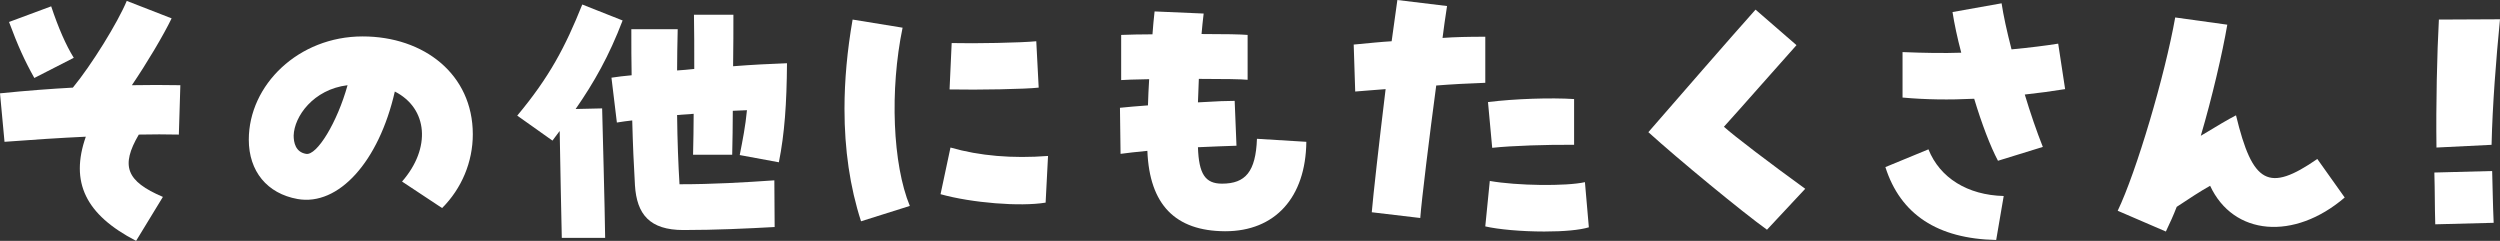
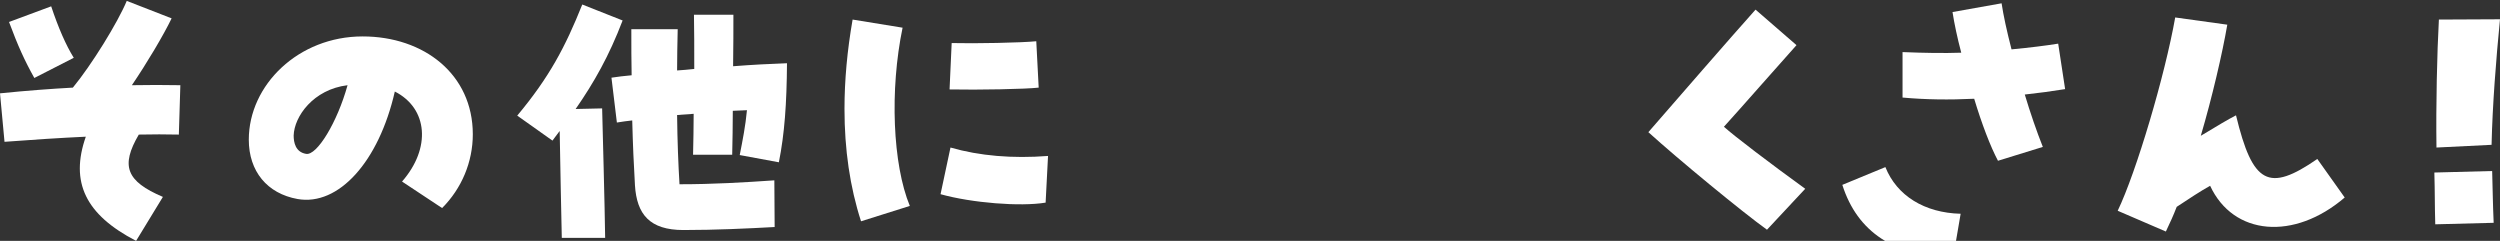
<svg xmlns="http://www.w3.org/2000/svg" id="_レイヤー_1" data-name="レイヤー 1" viewBox="0 0 315.478 30.395">
  <rect x="0" y="0" width="315.478" height="30.395" fill="#333333" stroke="none" />
  <defs>
    <style>
      .cls-1 {
        fill: #fff;
        stroke-width: 0px;
      }
    </style>
  </defs>
  <path class="cls-1" d="M10.829,17.249c-3.229.152-6.763.38-10.259.646l-.57-6.117c3.344-.342,6.421-.569,9.195-.722C11.55,8.206,14.856,2.849,15.996.113l5.661,2.204c-1.026,2.128-3.153,5.699-5.015,8.435,2.052-.038,4.104-.038,6.117,0l-.19,6.231c-1.596-.038-3.306-.038-5.053,0-2.318,3.951-1.596,5.889,3.04,7.864l-3.382,5.547c-6.383-3.305-8.358-7.408-6.345-13.146ZM1.14,2.773L6.459.798c.912,2.735,1.862,4.9,2.85,6.497l-4.977,2.545c-1.254-2.241-2.09-4.104-3.192-7.066Z" />
  <path class="cls-1" d="M50.735,22.91c3.686-4.218,3.268-9.232-.912-11.36-2.014,8.853-7.105,14.476-12.272,13.564-3.837-.685-6.155-3.496-6.155-7.485,0-6.915,6.269-13.032,14.362-13.032,7.751,0,13.906,4.787,13.906,12.349,0,3.495-1.406,6.839-3.875,9.309l-5.053-3.344ZM43.858,10.752c-4.331.532-6.725,3.951-6.801,6.345,0,.874.228,2.09,1.558,2.318,1.368.266,3.952-3.99,5.243-8.663Z" />
  <path class="cls-1" d="M70.627,16.527l-.912,1.216-4.445-3.153c4.065-4.863,6.079-8.701,8.207-14.021l5.091,2.014c-1.709,4.483-3.609,7.827-5.927,11.171l3.343-.076c.038,1.481.342,12.842.38,16.337h-5.471c-.076-2.925-.19-9.498-.266-13.487ZM80.125,23.366c-.152-2.546-.266-5.13-.342-8.169-.646.076-1.292.152-1.938.266l-.684-5.661c.76-.113,1.634-.228,2.546-.304-.038-1.786-.038-3.686-.038-5.813h5.851c-.038,1.824-.076,3.572-.076,5.206.684-.038,1.406-.114,2.166-.19,0-2.584,0-4.978-.038-6.839h4.977c0,1.71,0,3.989-.038,6.497,2.394-.19,4.711-.304,6.801-.38-.038,5.091-.304,8.891-1.026,12.5l-4.939-.912c.38-1.938.722-3.647.912-5.661-.608.038-1.178.038-1.786.076,0,1.861-.038,3.762-.076,5.547h-4.939c.038-1.709.076-3.457.076-5.167-.684.038-1.406.114-2.09.152.038,3.343.152,6.23.304,8.738,4.217,0,8.093-.228,11.968-.494l.038,5.89c-3.419.189-7.447.38-11.513.38-4.255,0-5.889-1.976-6.117-5.661Z" />
  <path class="cls-1" d="M106.567,13.754c0-3.61.342-7.371,1.025-11.285l6.307,1.026c-1.634,7.864-1.253,17.249.912,22.492l-6.155,1.938c-1.406-4.332-2.089-9.081-2.089-14.172ZM118.688,24.506l1.254-5.889c3.685,1.063,7.827,1.405,12.31,1.063l-.304,5.889c-3.191.532-9.309.038-13.26-1.063ZM120.093,5.433c2.887.076,8.776-.038,10.676-.228l.304,5.851c-1.558.19-7.637.304-11.247.229l.266-5.852Z" />
-   <path class="cls-1" d="M144.787,19.035c-1.444.151-2.66.266-3.382.38l-.076-5.813c.95-.114,2.166-.19,3.533-.304.038-1.064.076-2.166.152-3.306-1.938.038-3.115.076-3.533.114v-5.699c.912-.038,2.583-.076,3.951-.076.076-.95.152-1.938.266-2.888l6.193.266c-.114.874-.19,1.748-.266,2.584,2.925,0,4.977.038,5.813.114v5.661c-.722-.076-2.963-.114-6.155-.114-.038,1.025-.076,2.014-.114,2.964,2.47-.152,3.762-.19,4.635-.19l.228,5.661c-1.368.038-3.078.114-4.863.19.114,3.381.912,4.597,3.04,4.597,2.963,0,4.255-1.52,4.407-5.661l6.231.38c-.076,7.029-3.951,11.285-10.22,11.285h-.076c-6.193-.038-9.499-3.306-9.764-10.145Z" />
-   <path class="cls-1" d="M173.105,26.785c.151-1.861.912-8.7,1.747-15.539-1.291.113-2.583.189-3.837.304l-.19-5.927c2.014-.19,3.496-.343,4.788-.418.418-3.04.607-4.445.722-5.205l6.269.76c-.228,1.481-.418,2.812-.569,4.027,1.52-.114,3.229-.152,5.395-.152v5.813c-2.127.076-4.293.189-6.192.342-.836,6.231-1.862,14.59-2.014,16.718l-6.117-.723ZM187.429,28.571l.57-5.737c3.42.608,9.65.684,12.006.152l.494,5.699c-1.14.342-3.115.531-5.623.531-2.888,0-5.813-.266-7.447-.646ZM187.771,12.88c3.343-.418,7.94-.57,10.866-.38v5.774c-3.191-.038-7.941.114-10.335.38l-.531-5.774Z" />
  <path class="cls-1" d="M208.008,16.679c3.533-4.065,10.334-11.892,13.526-15.464l5.167,4.483c-2.394,2.66-6.877,7.789-9.157,10.297,1.254,1.14,5.852,4.636,10.259,7.827l-4.825,5.167c-3.077-2.204-11.246-8.929-14.97-12.311Z" />
-   <path class="cls-1" d="M237.918,21.086l5.434-2.241c1.443,3.609,4.938,5.775,9.498,5.889l-.949,5.548c-7.409-.152-12.083-3.229-13.982-9.195ZM249.126,12.462c-3.153.151-6.154.113-9.042-.152v-5.737c2.85.114,5.205.152,7.408.076-.493-1.861-.873-3.647-1.102-5.129l6.193-1.103c.228,1.521.646,3.458,1.254,5.813,2.355-.228,4.217-.456,5.889-.722l.874,5.737c-1.634.266-3.344.494-5.091.684.684,2.279,1.52,4.711,2.279,6.611l-5.661,1.747c-.95-1.785-2.052-4.673-3.002-7.826Z" />
+   <path class="cls-1" d="M237.918,21.086c1.443,3.609,4.938,5.775,9.498,5.889l-.949,5.548c-7.409-.152-12.083-3.229-13.982-9.195ZM249.126,12.462c-3.153.151-6.154.113-9.042-.152v-5.737c2.85.114,5.205.152,7.408.076-.493-1.861-.873-3.647-1.102-5.129l6.193-1.103c.228,1.521.646,3.458,1.254,5.813,2.355-.228,4.217-.456,5.889-.722l.874,5.737c-1.634.266-3.344.494-5.091.684.684,2.279,1.52,4.711,2.279,6.611l-5.661,1.747c-.95-1.785-2.052-4.673-3.002-7.826Z" />
  <path class="cls-1" d="M267.235,26.596c2.355-4.901,5.965-17.098,7.257-24.393l6.573.912c-.608,3.571-1.938,9.271-3.344,14.02,2.204-1.33,3.42-2.052,4.445-2.583,2.09,8.662,4.104,9.765,10.259,5.509l3.457,4.863c-6.383,5.471-14.058,4.825-16.983-1.481-1.292.722-2.546,1.558-4.217,2.659-.381.988-.836,2.014-1.368,3.115l-6.079-2.621Z" />
  <path class="cls-1" d="M307.194,21.771l7.295-.19c.076,2.584.076,3.951.19,6.535l-7.371.19c-.076-2.546-.038-3.952-.114-6.535ZM307.765,2.469l7.713-.037c-.494,5.015-.95,10.828-1.064,15.843l-6.953.343c-.075-5.357.076-11.969.305-16.148Z" />
</svg>